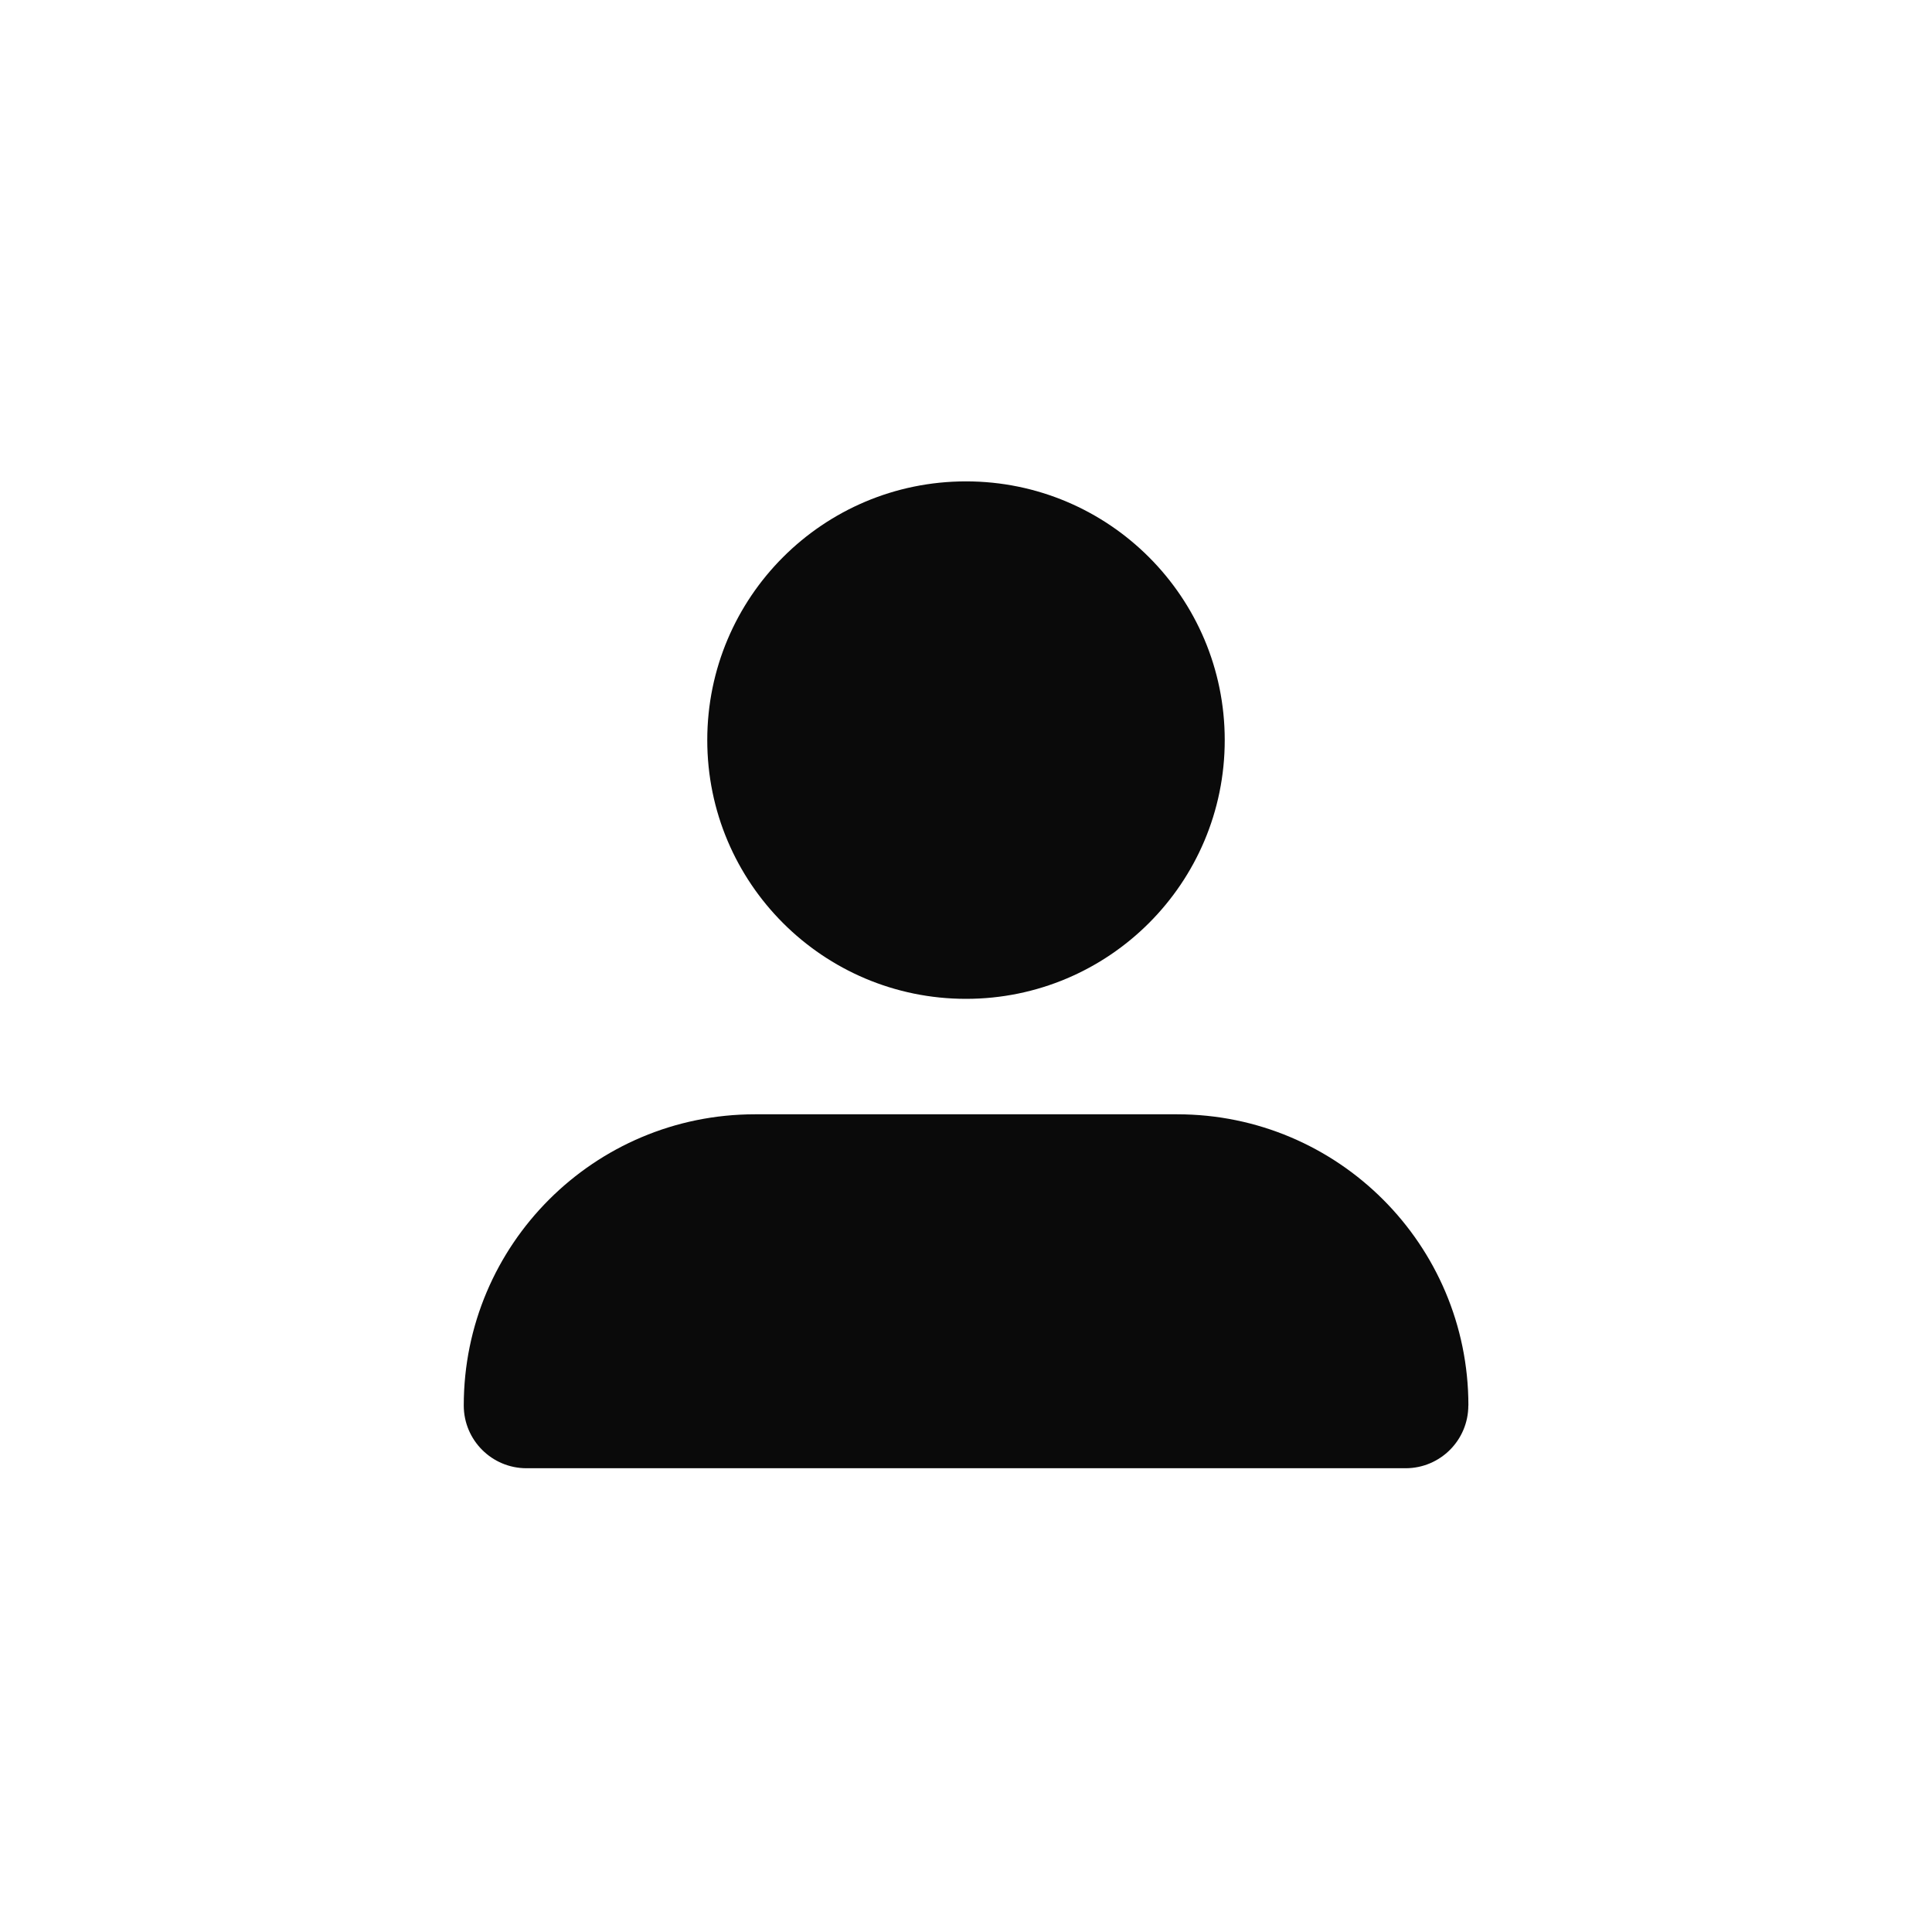
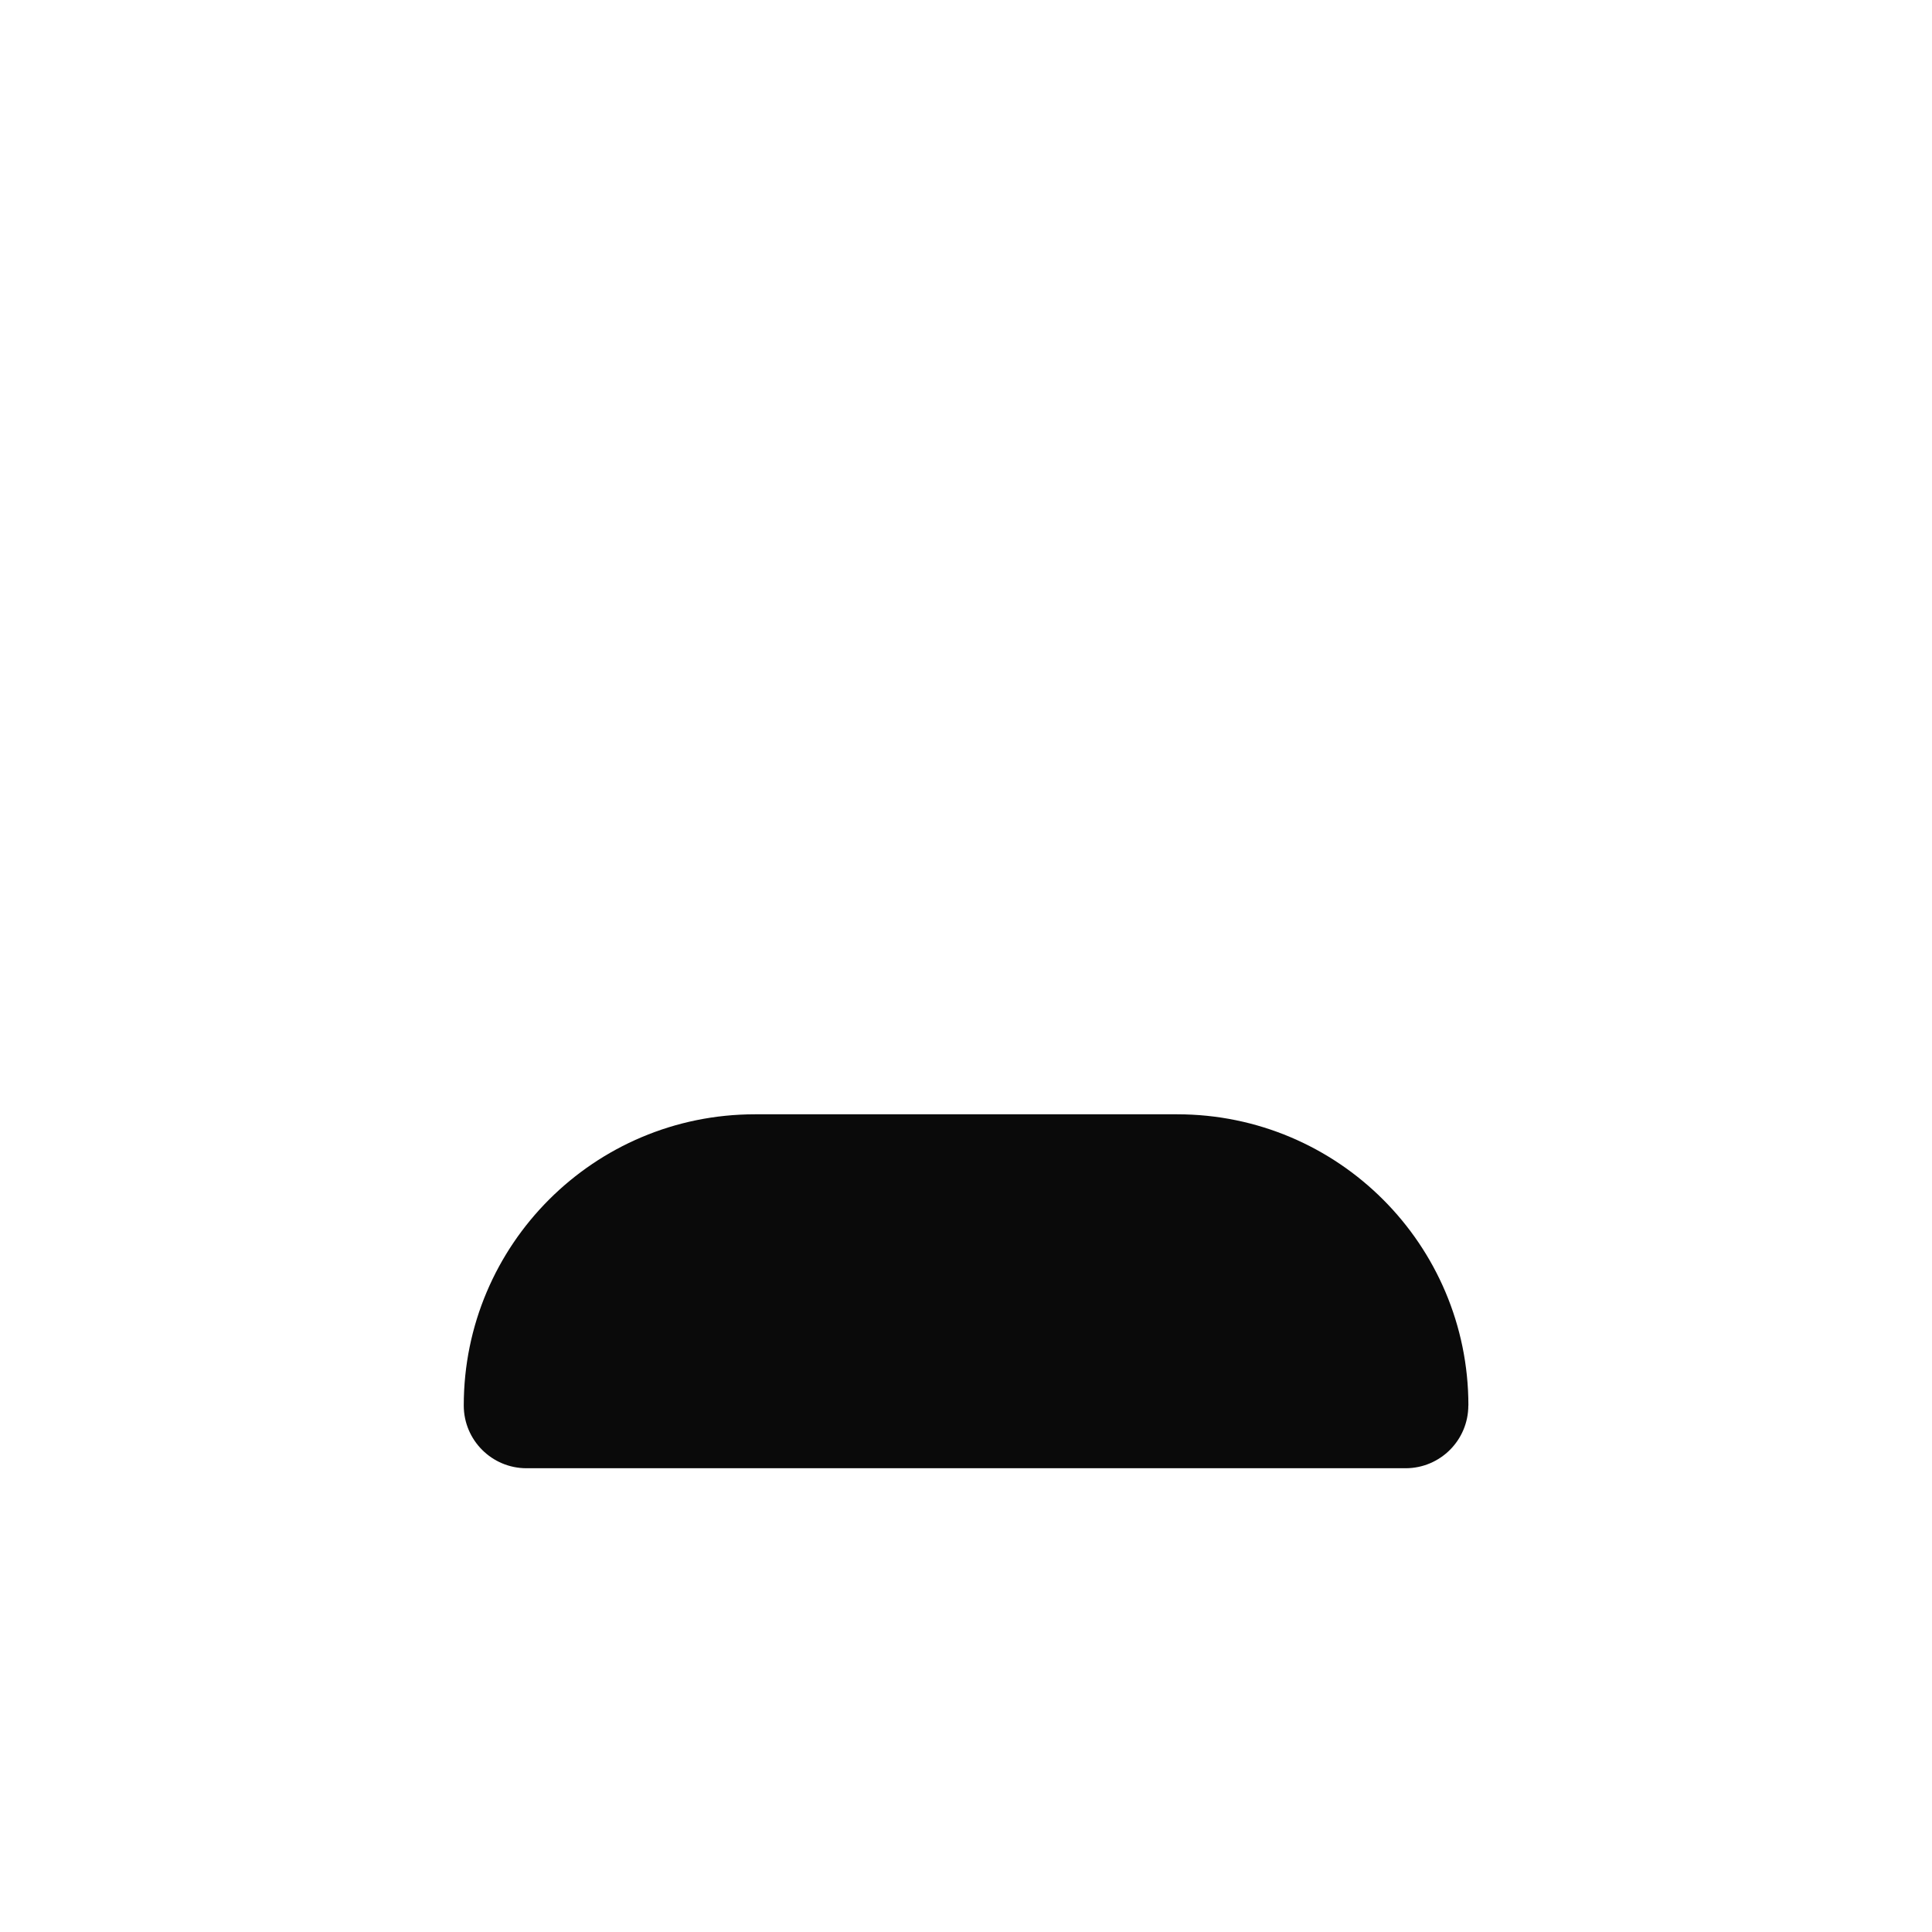
<svg xmlns="http://www.w3.org/2000/svg" id="ICONOS" viewBox="0 0 250 250">
-   <path d="M190,181.87h0c0,4.49-3.64,8.12-8.12,8.12h-113.75c-4.49,0-8.12-3.64-8.12-8.12h0c0-20.81,16.87-37.68,37.68-37.68h54.64c20.81,0,37.68,16.87,37.68,37.68Z" fill="#0a0a0a" />
-   <circle cx="125" cy="95.77" r="33.48" fill="#0a0a0a" />
+   <path d="M190,181.87c0,4.49-3.64,8.12-8.12,8.12h-113.75c-4.49,0-8.12-3.64-8.12-8.12h0c0-20.81,16.87-37.68,37.68-37.68h54.64c20.81,0,37.68,16.87,37.68,37.68Z" fill="#0a0a0a" />
</svg>